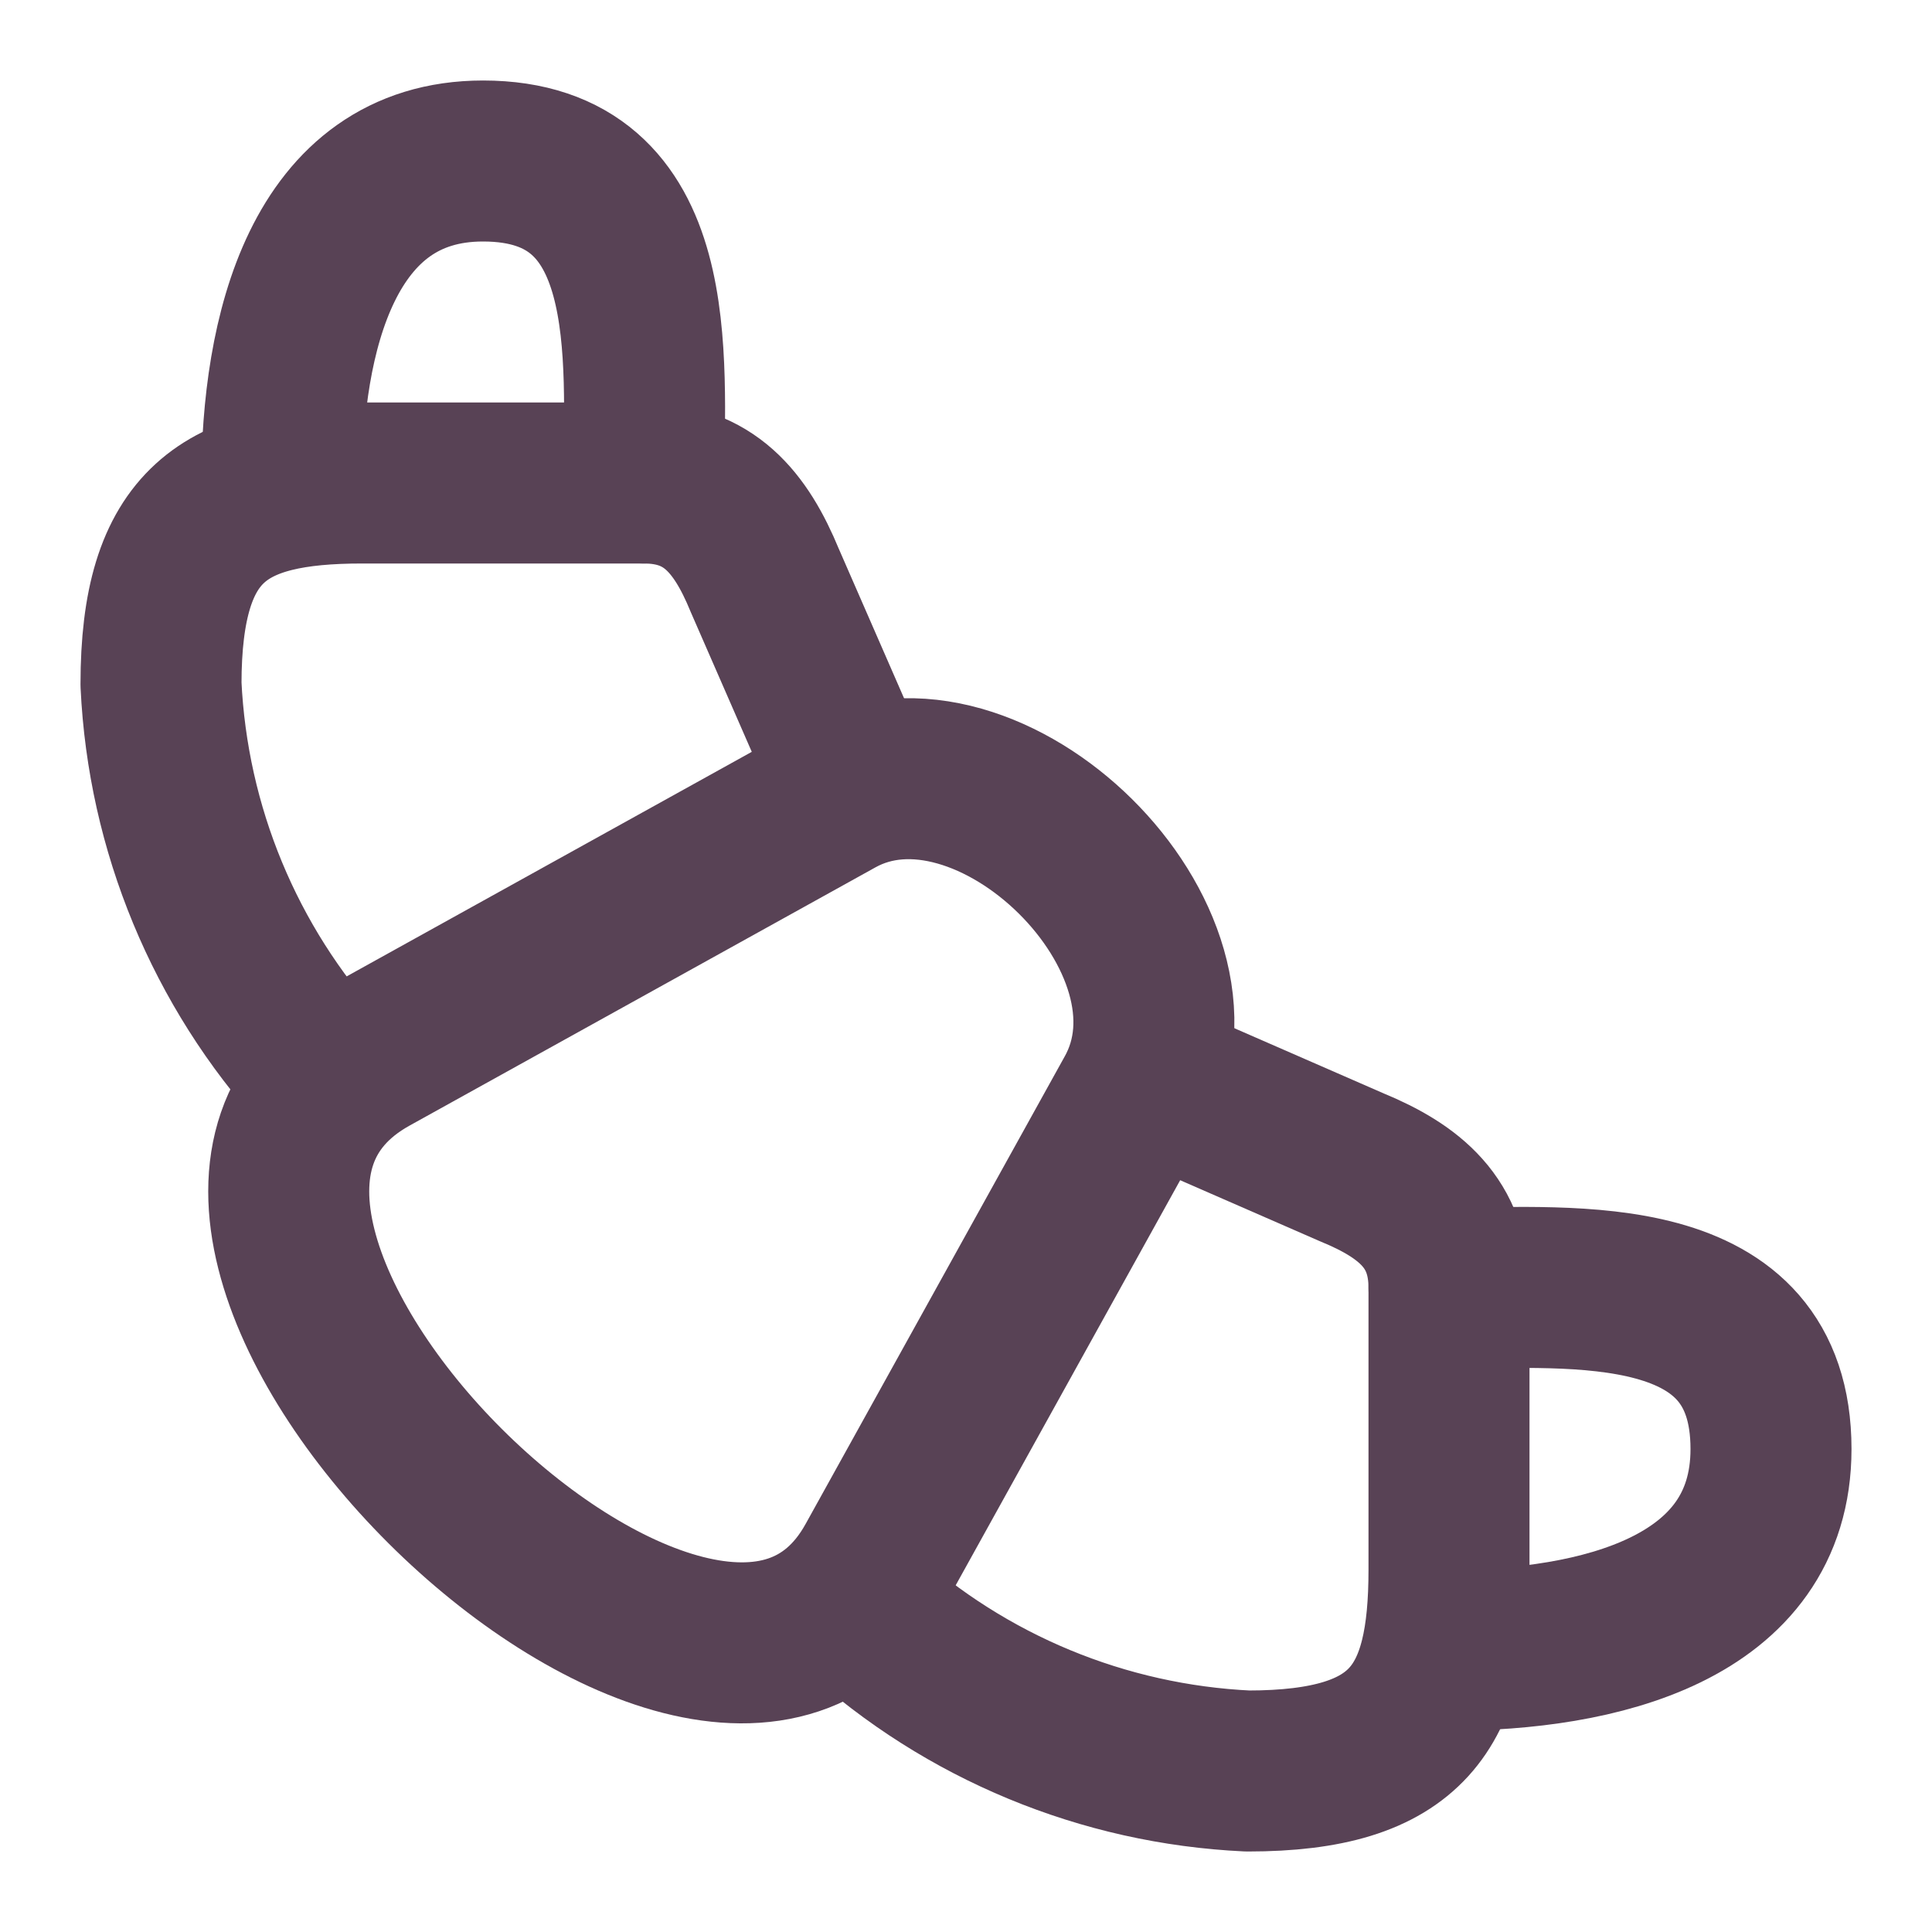
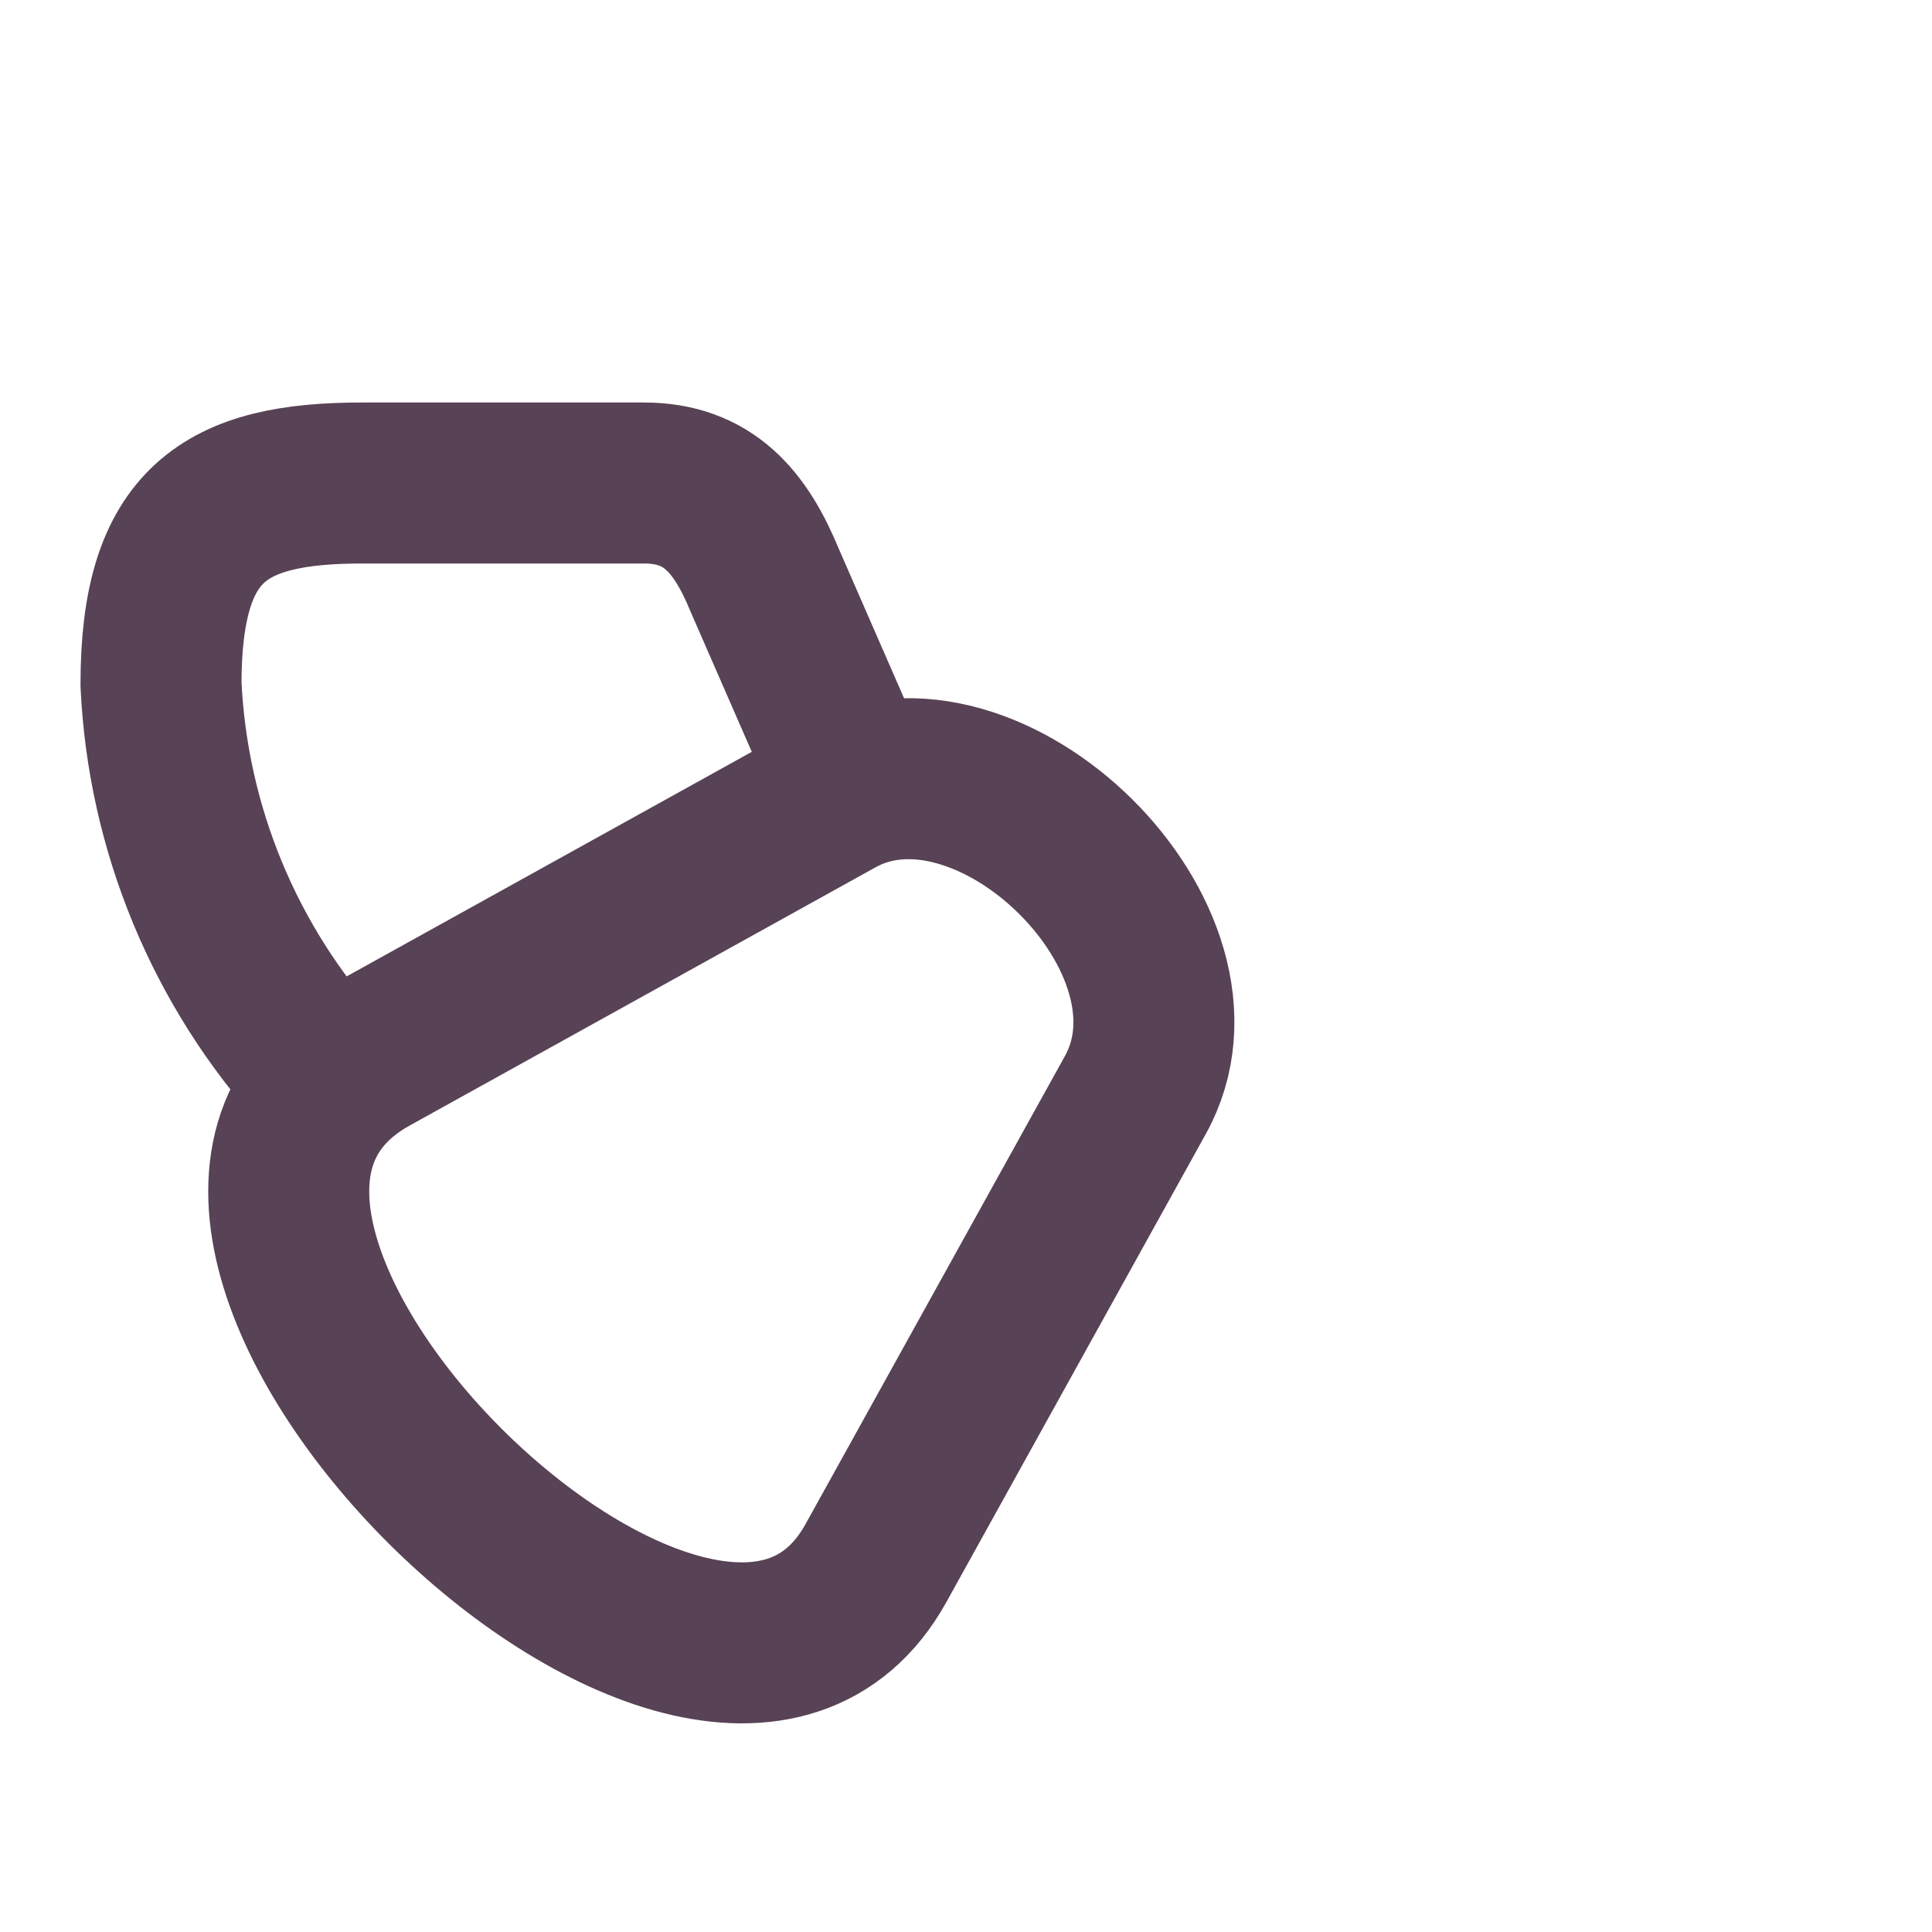
<svg xmlns="http://www.w3.org/2000/svg" width="30" height="30" viewBox="0 0 30 30" fill="none">
  <path d="M5.75 16.387L12.988 12.375C15.35 11.062 18.975 14.6 17.625 17.012L13.6 24.275C11 28.95 0.988 19.038 5.75 16.387Z" stroke="#584255" stroke-width="2.5" stroke-linecap="round" stroke-linejoin="round" />
  <path d="M13.125 11.875L11.875 9.012C11.5 8.1 11 7.5 10 7.5H5.625C3.487 7.5 2.5 8.125 2.5 10.625C2.605 12.867 3.489 15.002 5 16.663" stroke="#584255" stroke-width="2.5" stroke-linecap="round" stroke-linejoin="round" />
-   <path d="M10 7.5C10 5.562 10.3 2.5 7.5 2.5C5 2.5 4.375 5.213 4.375 7.5" stroke="#584255" stroke-width="2.5" stroke-linecap="round" stroke-linejoin="round" />
-   <path d="M18.125 16.875L20.988 18.125C21.9 18.5 22.5 19 22.5 20V24.375C22.5 26.512 21.875 27.5 19.375 27.5C17.133 27.395 14.998 26.511 13.338 25" stroke="#584255" stroke-width="2.5" stroke-linecap="round" stroke-linejoin="round" />
-   <path d="M22.5 20C24.438 20 27.5 19.7 27.5 22.5C27.5 25 24.788 25.625 22.5 25.625" stroke="#584255" stroke-width="2.5" stroke-linecap="round" stroke-linejoin="round" />
</svg>